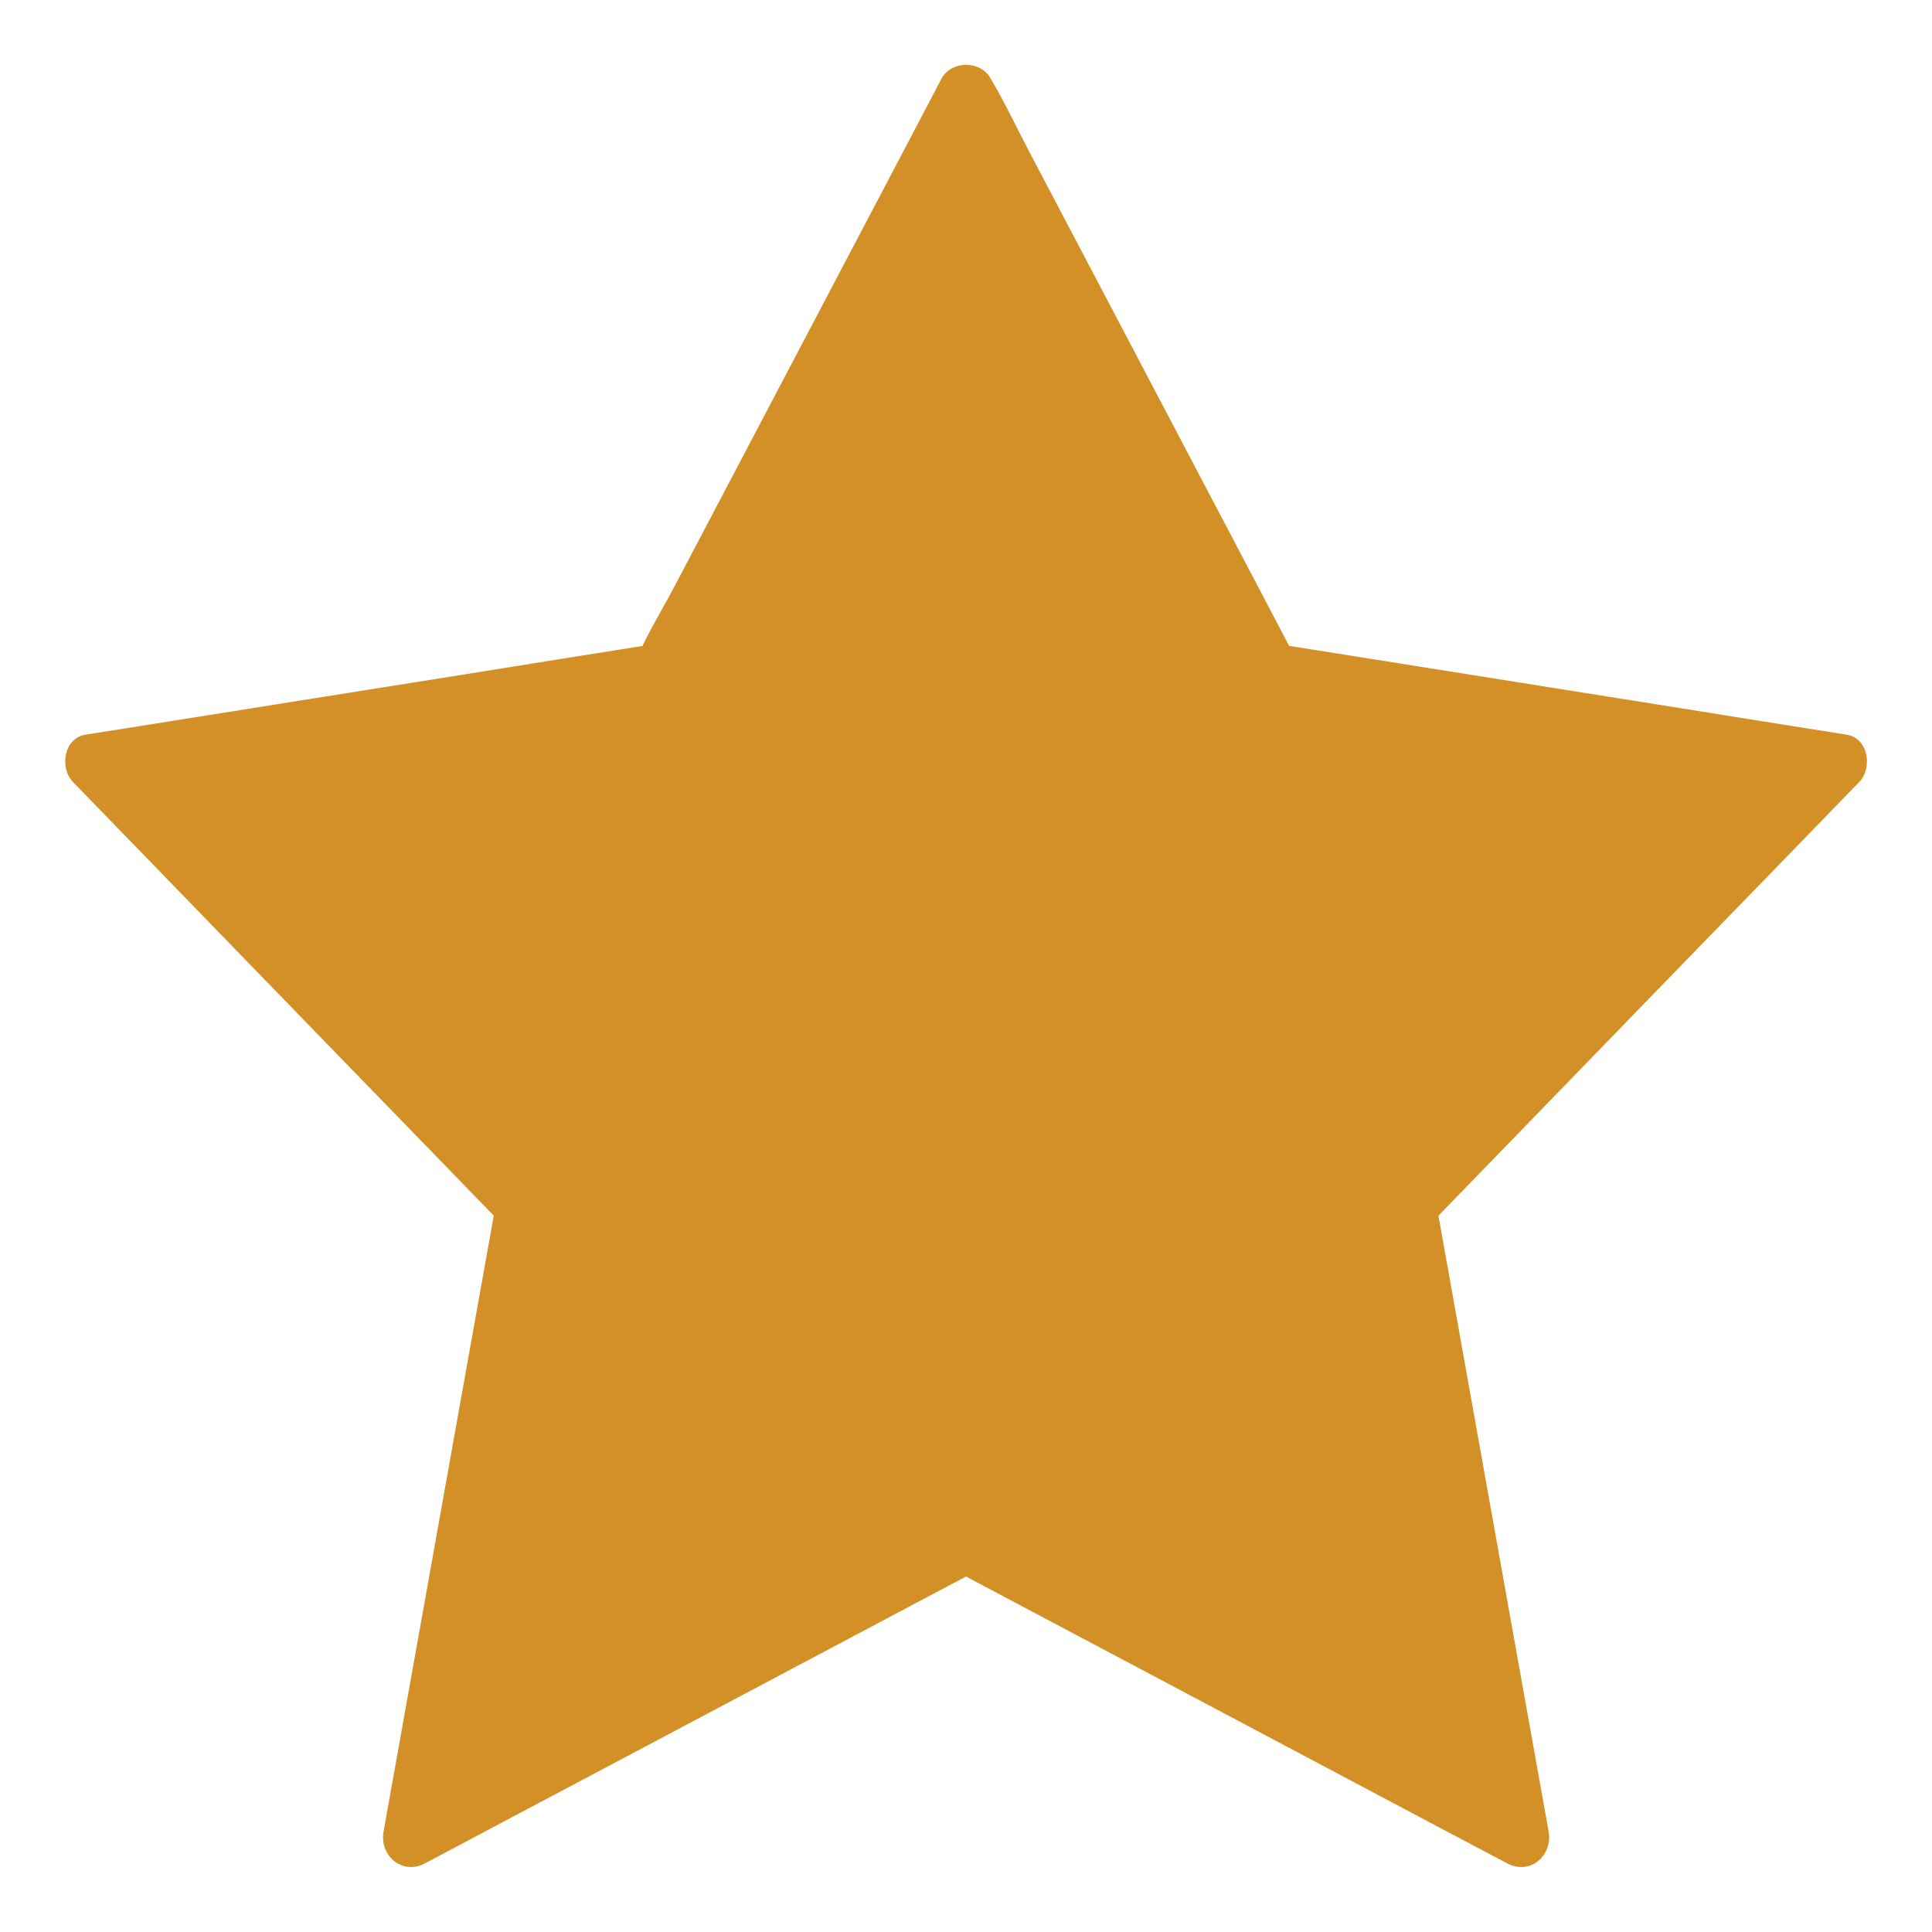
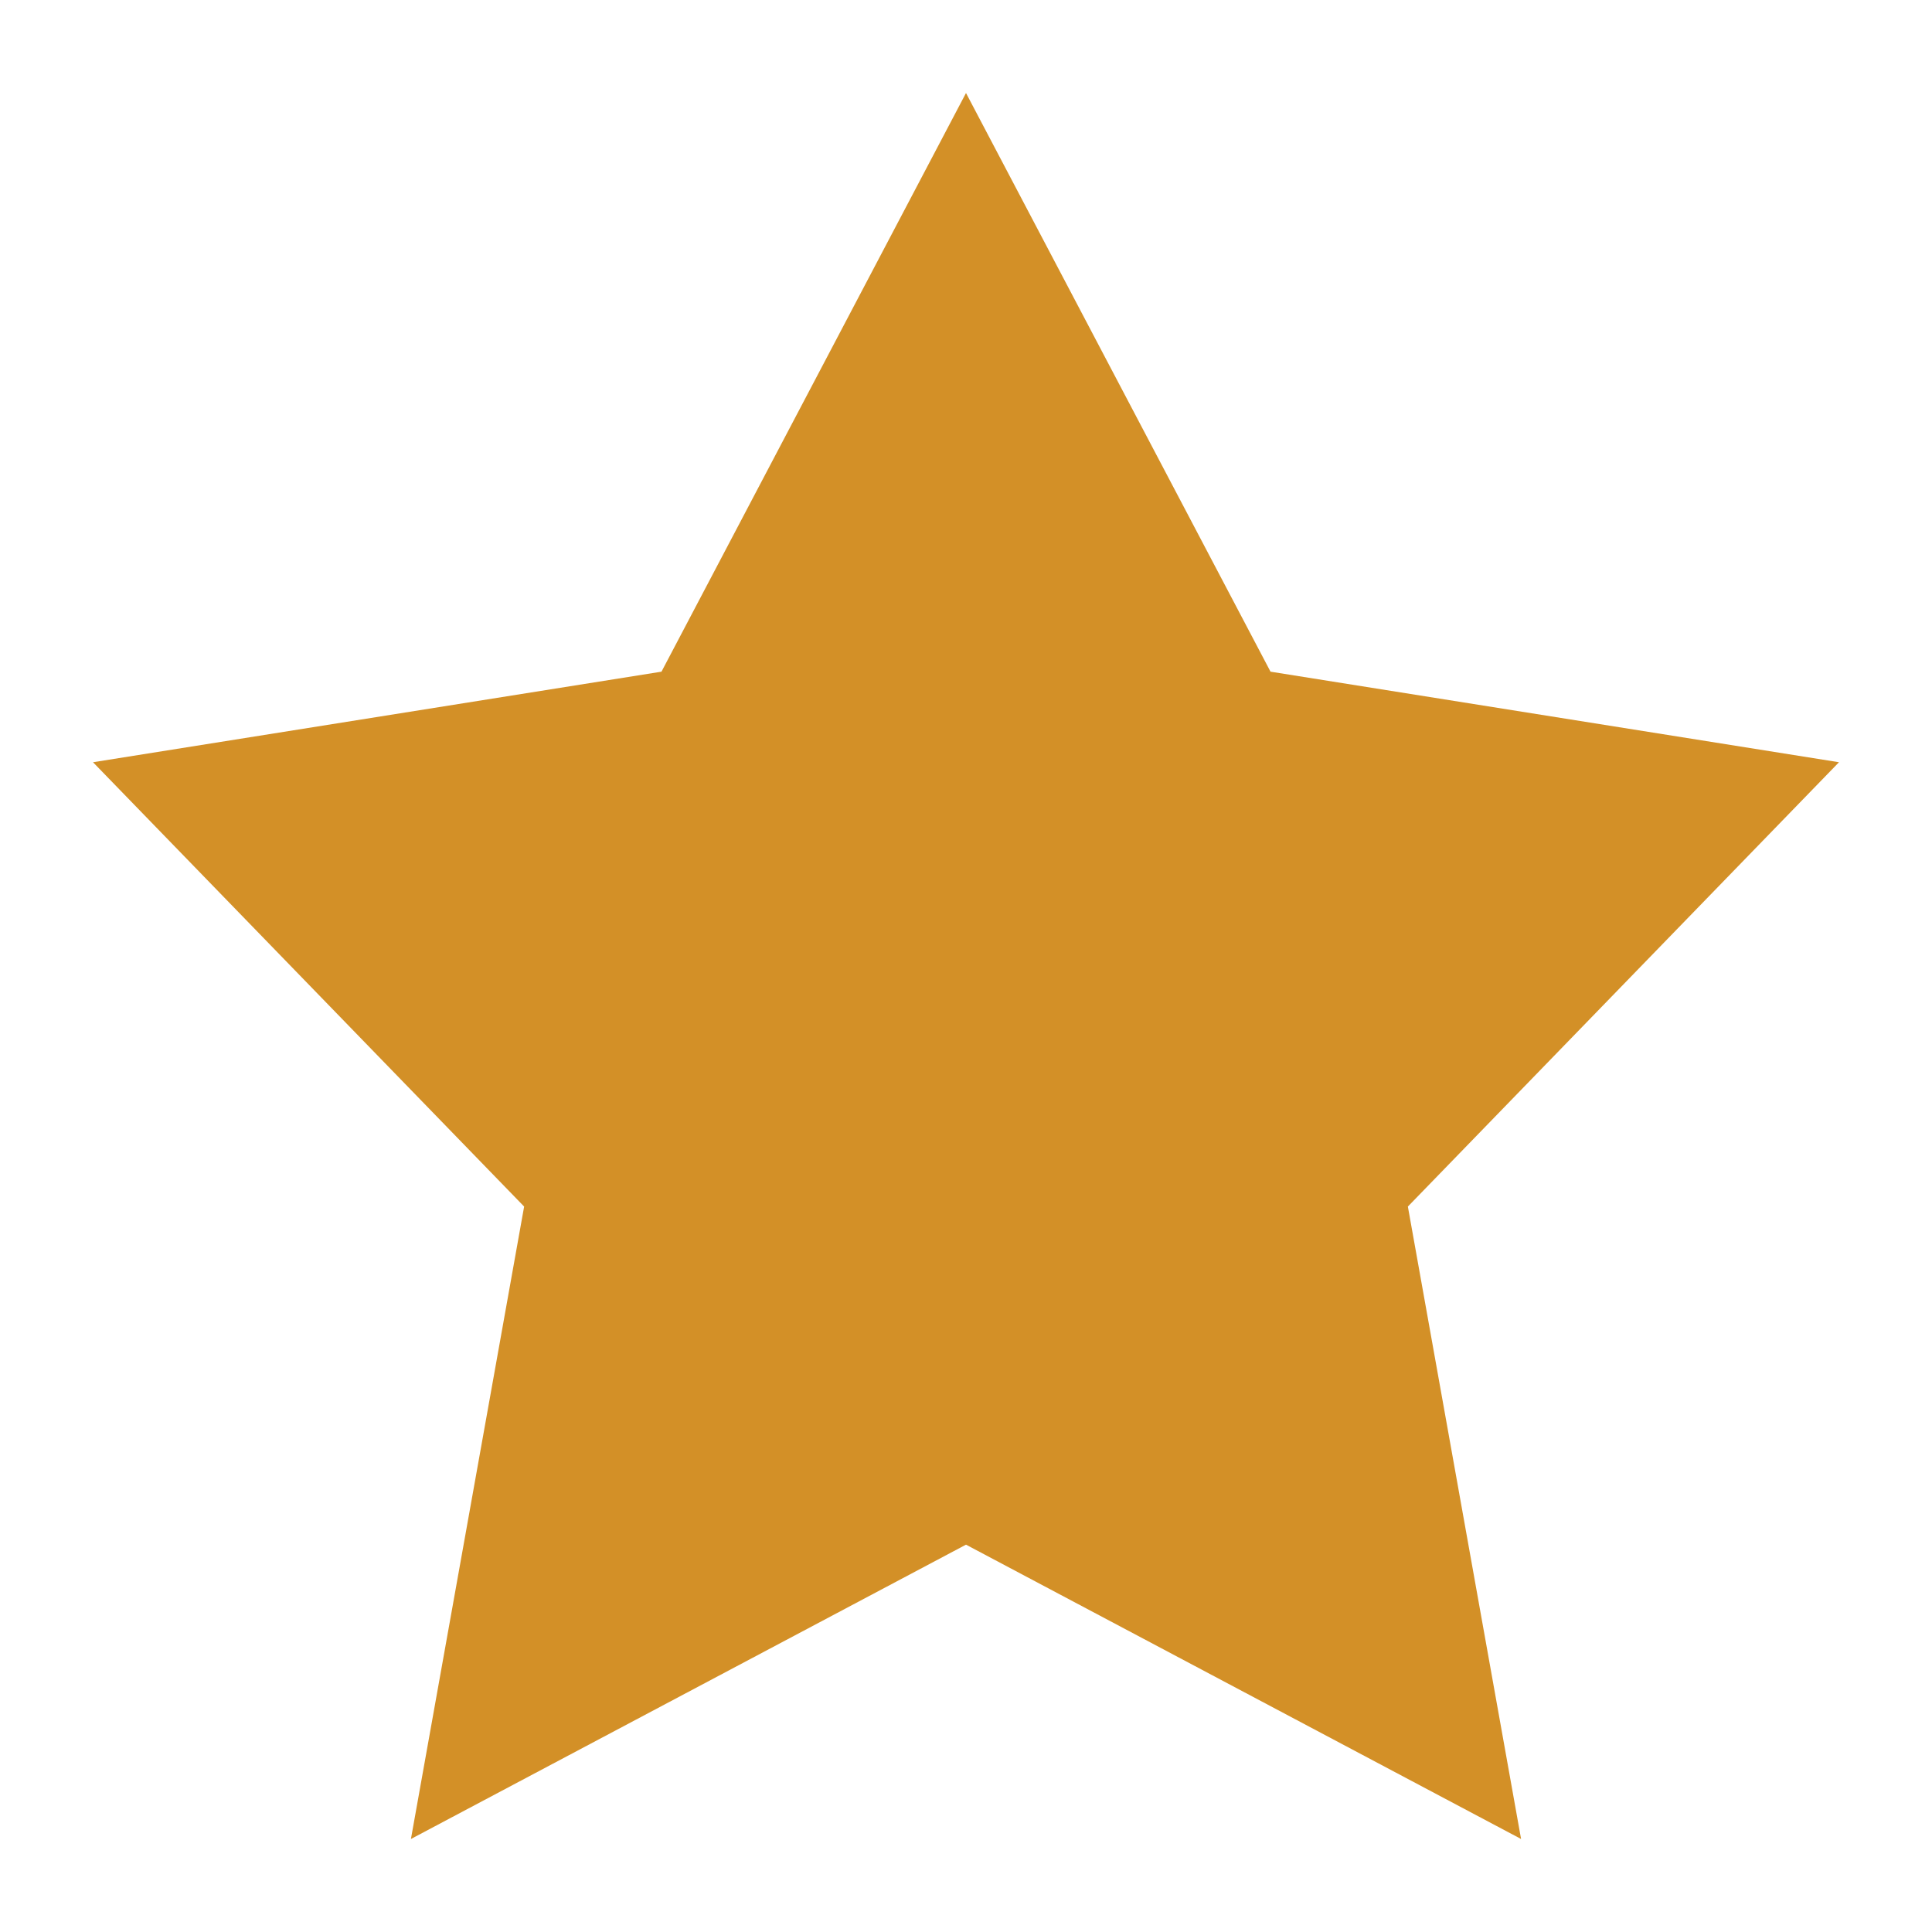
<svg xmlns="http://www.w3.org/2000/svg" height="100px" width="100px" fill="#d39027" version="1.1" x="0px" y="0px" viewBox="0 0 1024 1024" style="enable-background:new 0 0 1024 1024;" xml:space="preserve">
  <g>
    <polygon points="512,49.3 350.6,356 49.3,404 277.8,639.5 217.8,974.7 512,818.7 806.2,974.7 746.2,639.5    974.7,404 673.4,356  " />
    <g>
-       <path d="M499,41.7c-5.3,10.2-10.7,20.3-16,30.5c-12.8,24.4-25.7,48.8-38.5,73.2c-15.5,29.5-31.1,59.1-46.6,88.6    c-13.4,25.5-26.9,51.1-40.3,76.6c-6.5,12.3-14,24.5-19.6,37.2c-0.1,0.2-0.2,0.4-0.3,0.5c3-2.3,6-4.6,9-6.9    c-34,5.4-68.1,10.8-102.1,16.3c-54,8.6-108.1,17.2-162.1,25.8c-12.4,2-24.8,3.9-37.2,5.9c-11.6,1.9-13.8,17.7-6.6,25.1    c25.9,26.7,51.8,53.3,77.6,80c40.9,42.2,81.8,84.3,122.8,126.5c9.4,9.7,18.7,19.3,28.1,29c-1.3-4.9-2.6-9.7-3.9-14.6    c-6.8,38-13.6,75.9-20.4,113.9c-10.7,60-21.5,120.1-32.2,180.1c-2.5,13.8-4.9,27.5-7.4,41.3c-2.3,12.8,9.9,23.4,22,16.9    c33.1-17.6,66.2-35.1,99.4-52.7c52.8-28,105.6-56,158.4-84c12.2-6.4,24.3-12.9,36.5-19.3c-5,0-10.1,0-15.1,0    c33.1,17.6,66.2,35.1,99.4,52.7c52.8,28,105.6,56,158.4,84c12.2,6.4,24.3,12.9,36.5,19.3c12.2,6.5,24.3-4.1,22-16.9    c-6.8-38-13.6-75.9-20.4-113.9c-10.7-60-21.5-120.1-32.2-180.1c-2.5-13.8-4.9-27.5-7.4-41.3c-1.3,4.9-2.6,9.7-3.9,14.6    c25.9-26.7,51.8-53.3,77.6-80c40.9-42.2,81.8-84.3,122.8-126.5c9.4-9.7,18.7-19.3,28.1-29c7.2-7.4,5-23.2-6.6-25.1    c-34-5.4-68.1-10.8-102.1-16.3c-54-8.6-108.1-17.2-162.1-25.8c-12.4-2-24.8-3.9-37.2-5.9c3,2.3,6,4.6,9,6.9    c-5.3-10.2-10.7-20.3-16-30.5c-12.8-24.4-25.7-48.8-38.5-73.2c-15.5-29.5-31.1-59.1-46.6-88.6c-13.4-25.5-26.9-51.1-40.3-76.6    c-6.5-12.4-12.5-25.2-19.6-37.2c-0.1-0.2-0.2-0.3-0.3-0.5c-3.8-7.2-13.8-9.3-20.5-5.4c-7.3,4.2-9.2,13.3-5.4,20.5    c16.6,31.5,33.2,63,49.8,94.6c28,53.2,55.9,106.3,83.9,159.5c8.3,15.7,16.6,31.5,24.8,47.2c2.8,5.4,5,10.6,11.9,12.3    c3.5,0.9,7.2,1.1,10.7,1.7c51.2,8.2,102.5,16.3,153.7,24.5c44.9,7.1,89.8,14.3,134.7,21.4c0.7,0.1,1.5,0.2,2.2,0.4    c-2.2-8.4-4.4-16.7-6.6-25.1c-26.8,27.6-53.5,55.2-80.3,82.8c-41.4,42.7-82.8,85.4-124.3,128.1c-8,8.2-16.3,16.1-23.9,24.7    c-6,6.7-4,14-2.6,21.6c1.4,7.6,2.7,15.2,4.1,22.8c10.2,57.2,20.5,114.3,30.7,171.5c7.9,43.9,15.7,87.8,23.6,131.7    c0.1,0.7,0.3,1.4,0.4,2.1c7.3-5.6,14.7-11.3,22-16.9c-33.4-17.7-66.8-35.4-100.2-53.1c-52.9-28.1-105.9-56.1-158.8-84.2    c-11.6-6.2-23.1-12.6-34.9-18.5c-7.6-3.8-13.2-1.4-19.6,2c-6,3.2-12,6.4-18,9.5C431.9,844.3,381.4,871,331,897.8    c-39.6,21-79.2,42-118.8,63c-0.7,0.3-1.3,0.7-2,1c7.3,5.6,14.7,11.3,22,16.9c6.6-37,13.3-74,19.9-111.1    c10.7-59.8,21.4-119.7,32.1-179.5c2.6-14.4,5.3-28.9,7.8-43.3c1-5.9,0.7-11.2-3.6-16c-0.6-0.7-1.2-1.3-1.8-1.9    c-4.3-4.4-8.5-8.8-12.8-13.2c-39.1-40.3-78.2-80.6-117.3-120.9c-31.7-32.6-63.3-65.3-95-97.9c-0.5-0.5-1-1.1-1.6-1.6    c-2.2,8.4-4.4,16.7-6.6,25.1c38.2-6.1,76.3-12.2,114.5-18.2c55.1-8.8,110.2-17.5,165.3-26.3c10.3-1.6,25.3-1.1,31.1-11.4    c6.8-12,12.9-24.5,19.3-36.7c27.2-51.7,54.4-103.3,81.6-155c19.7-37.4,39.6-74.7,59-112.2c0.3-0.6,0.6-1.2,0.9-1.7    c3.8-7.2,1.8-16.3-5.4-20.5C512.8,32.4,502.8,34.5,499,41.7z" />
-     </g>
+       </g>
  </g>
</svg>